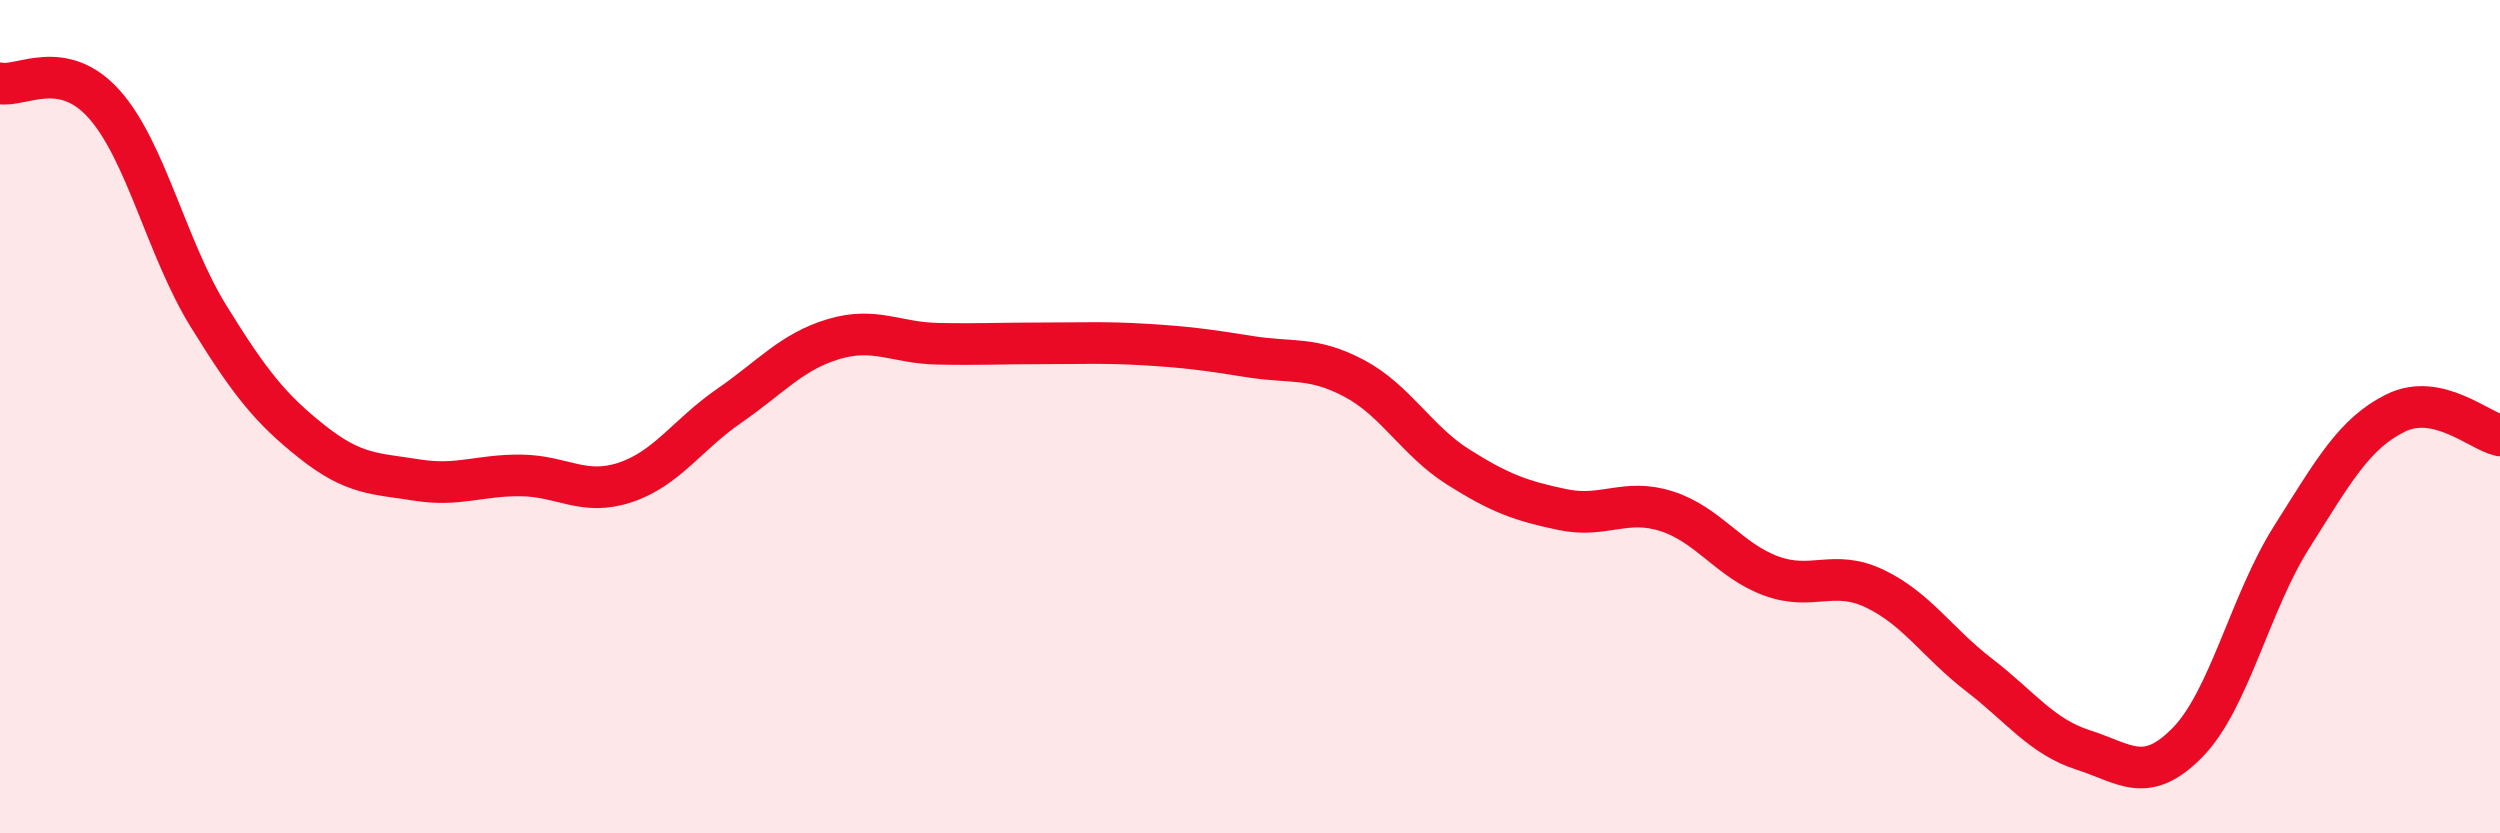
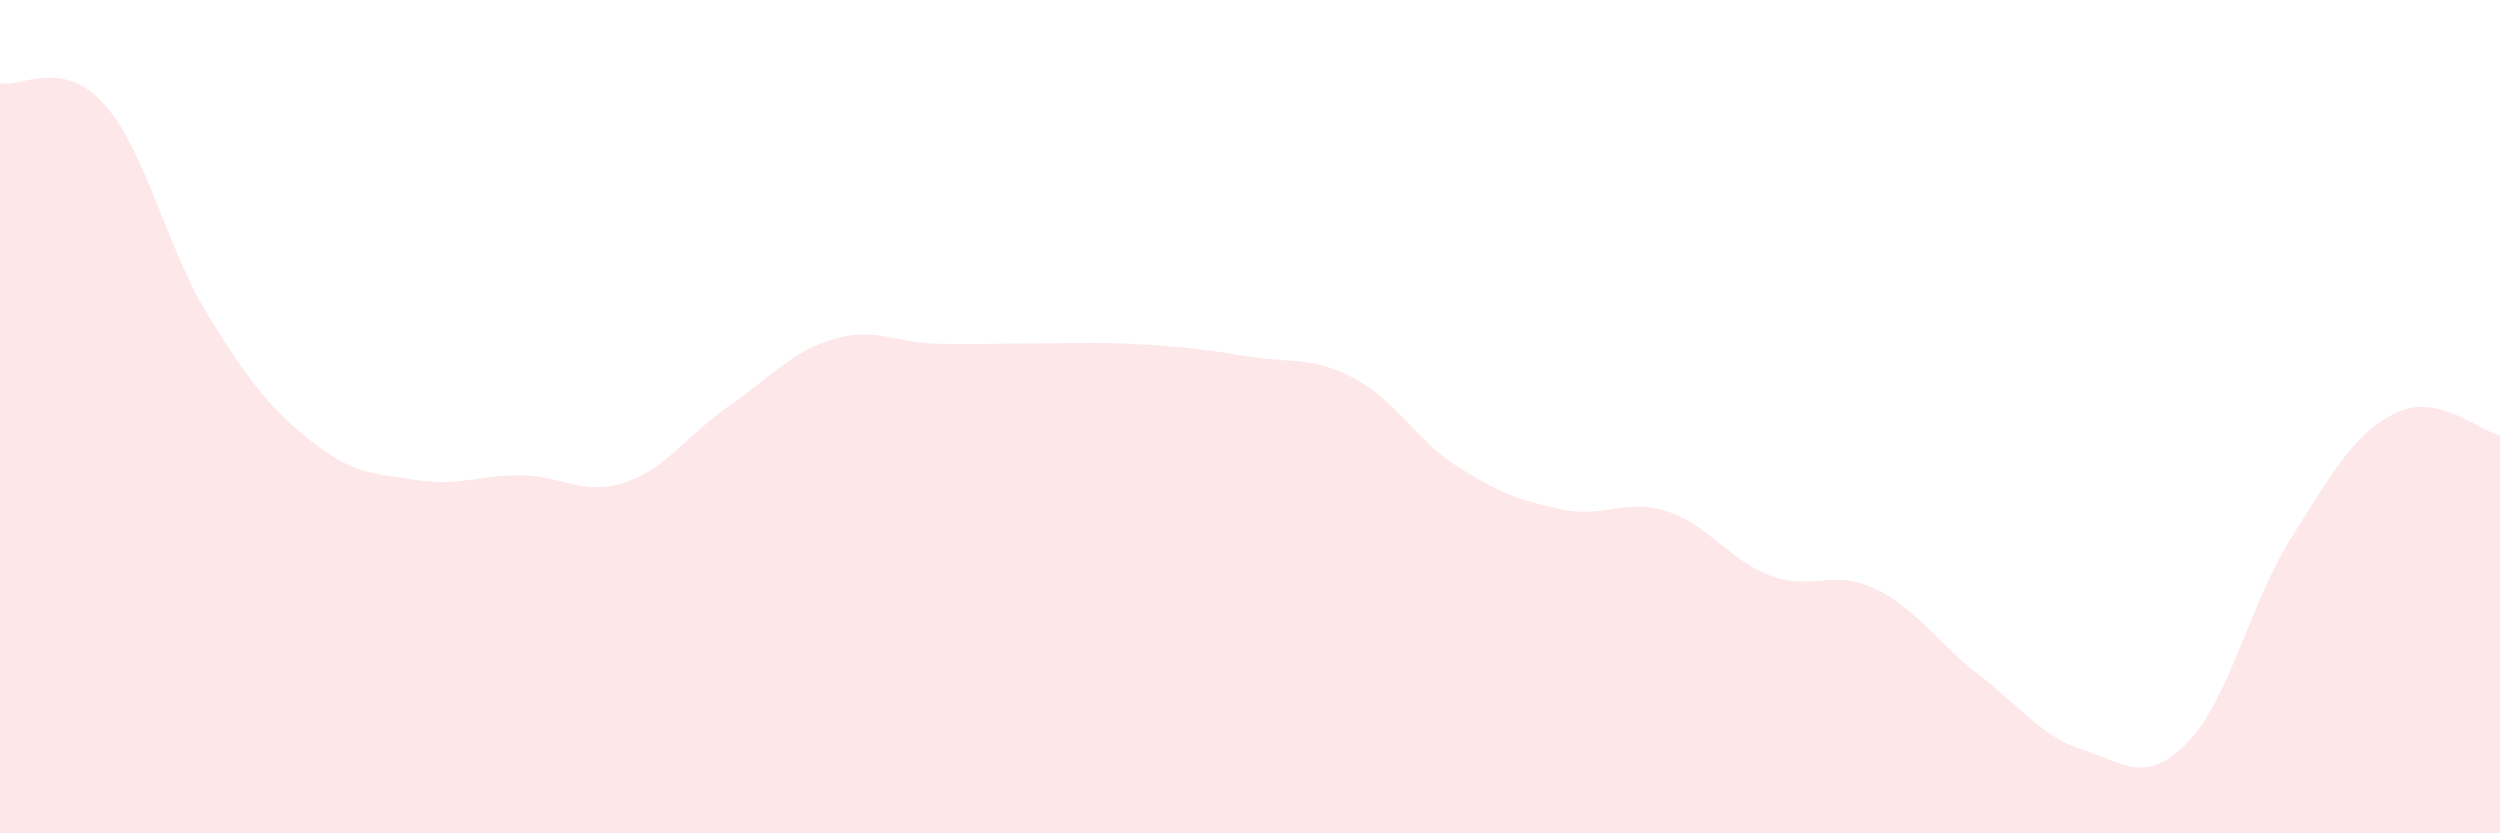
<svg xmlns="http://www.w3.org/2000/svg" width="60" height="20" viewBox="0 0 60 20">
  <path d="M 0,2 C 0.5,2.1 1.5,1.38 2.5,2.5 C 3.5,3.62 4,5.96 5,7.58 C 6,9.2 6.5,9.82 7.5,10.61 C 8.5,11.4 9,11.36 10,11.52 C 11,11.68 11.5,11.4 12.5,11.41 C 13.5,11.42 14,11.91 15,11.58 C 16,11.25 16.5,10.43 17.5,9.74 C 18.5,9.05 19,8.44 20,8.14 C 21,7.84 21.5,8.23 22.5,8.25 C 23.5,8.27 24,8.24 25,8.24 C 26,8.24 26.5,8.21 27.5,8.27 C 28.5,8.33 29,8.4 30,8.56 C 31,8.72 31.5,8.55 32.5,9.08 C 33.5,9.61 34,10.58 35,11.21 C 36,11.84 36.5,12.02 37.5,12.23 C 38.5,12.44 39,11.95 40,12.27 C 41,12.59 41.5,13.45 42.5,13.82 C 43.5,14.19 44,13.65 45,14.13 C 46,14.61 46.5,15.43 47.5,16.2 C 48.5,16.97 49,17.68 50,18 C 51,18.32 51.5,18.84 52.5,17.82 C 53.5,16.8 54,14.47 55,12.89 C 56,11.31 56.5,10.4 57.5,9.91 C 58.5,9.42 59.5,10.34 60,10.45L60 20L0 20Z" fill="#EB0A25" opacity="0.1" stroke-linecap="round" stroke-linejoin="round" />
-   <path d="M 0,2 C 0.5,2.1 1.5,1.38 2.5,2.5 C 3.5,3.62 4,5.96 5,7.58 C 6,9.2 6.5,9.82 7.5,10.61 C 8.5,11.4 9,11.36 10,11.52 C 11,11.68 11.5,11.4 12.5,11.41 C 13.5,11.42 14,11.91 15,11.58 C 16,11.25 16.5,10.43 17.5,9.74 C 18.5,9.05 19,8.44 20,8.14 C 21,7.84 21.5,8.23 22.5,8.25 C 23.5,8.27 24,8.24 25,8.24 C 26,8.24 26.5,8.21 27.5,8.27 C 28.5,8.33 29,8.4 30,8.56 C 31,8.72 31.5,8.55 32.5,9.08 C 33.5,9.61 34,10.58 35,11.21 C 36,11.84 36.5,12.02 37.5,12.23 C 38.5,12.44 39,11.95 40,12.27 C 41,12.59 41.5,13.45 42.5,13.82 C 43.5,14.19 44,13.65 45,14.13 C 46,14.61 46.5,15.43 47.5,16.2 C 48.5,16.97 49,17.68 50,18 C 51,18.32 51.5,18.84 52.5,17.82 C 53.5,16.8 54,14.47 55,12.89 C 56,11.31 56.5,10.4 57.5,9.91 C 58.5,9.42 59.5,10.34 60,10.45" stroke="#EB0A25" stroke-width="1" fill="none" stroke-linecap="round" stroke-linejoin="round" />
</svg>